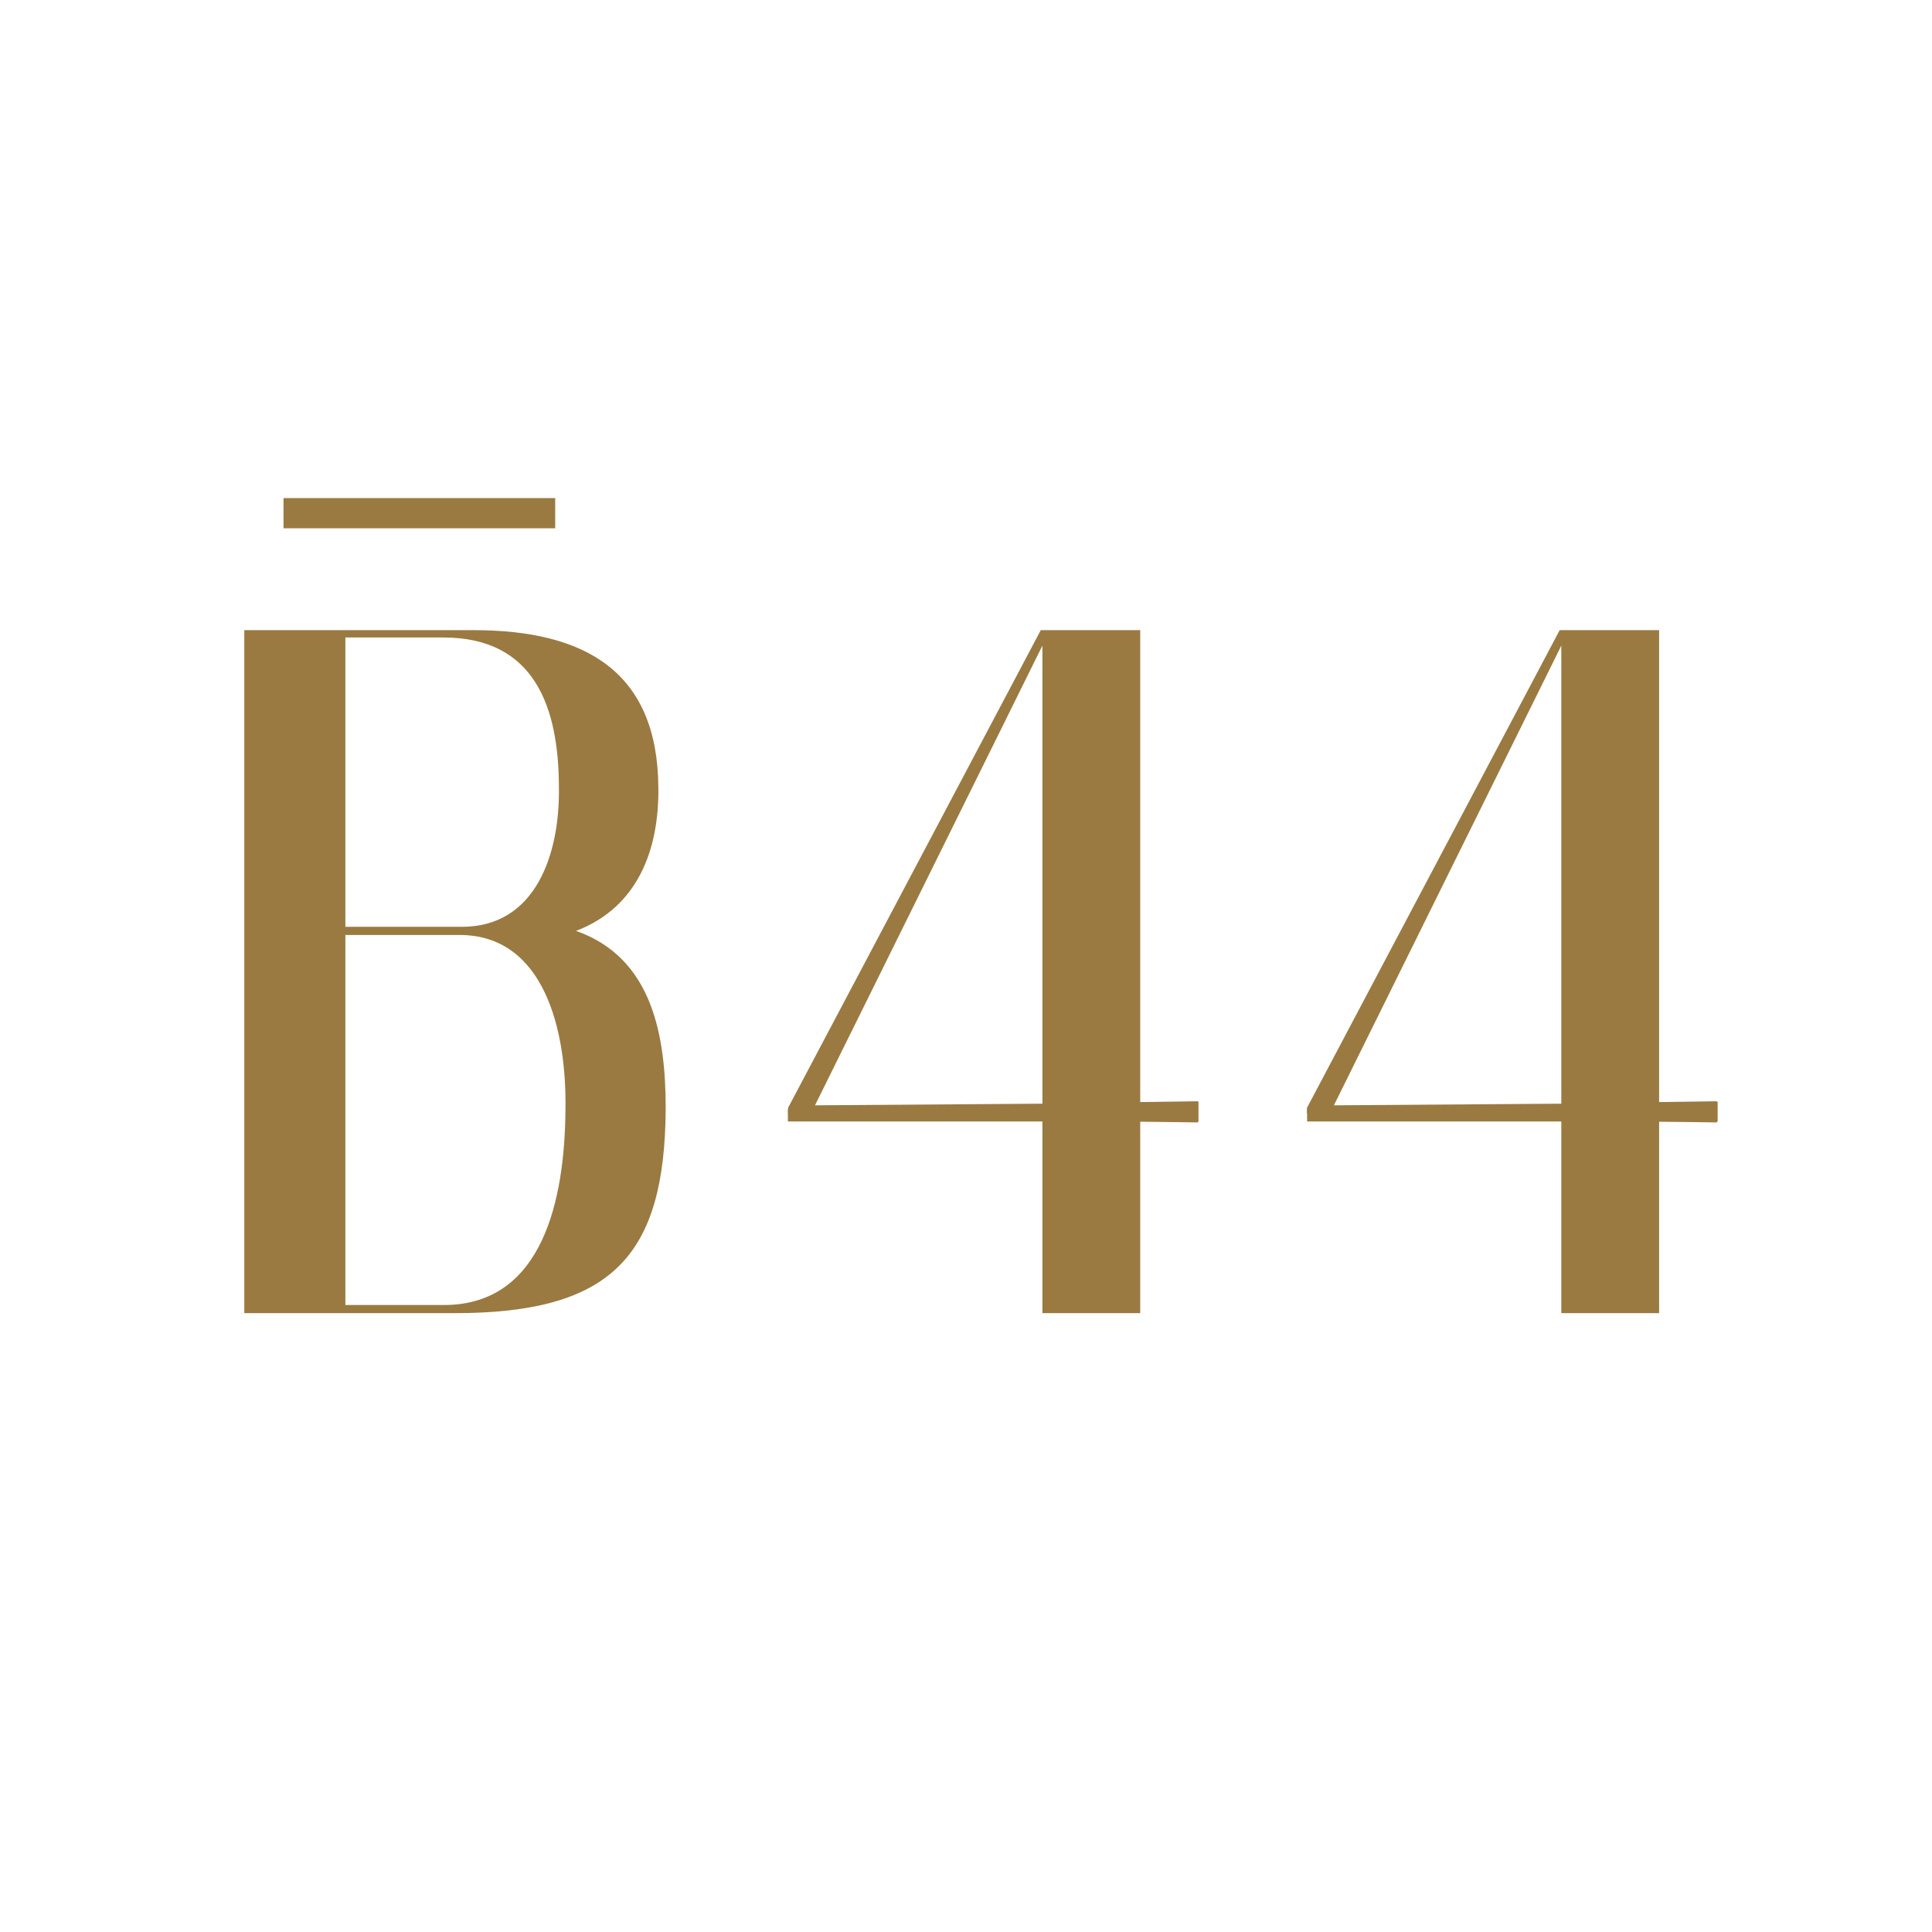
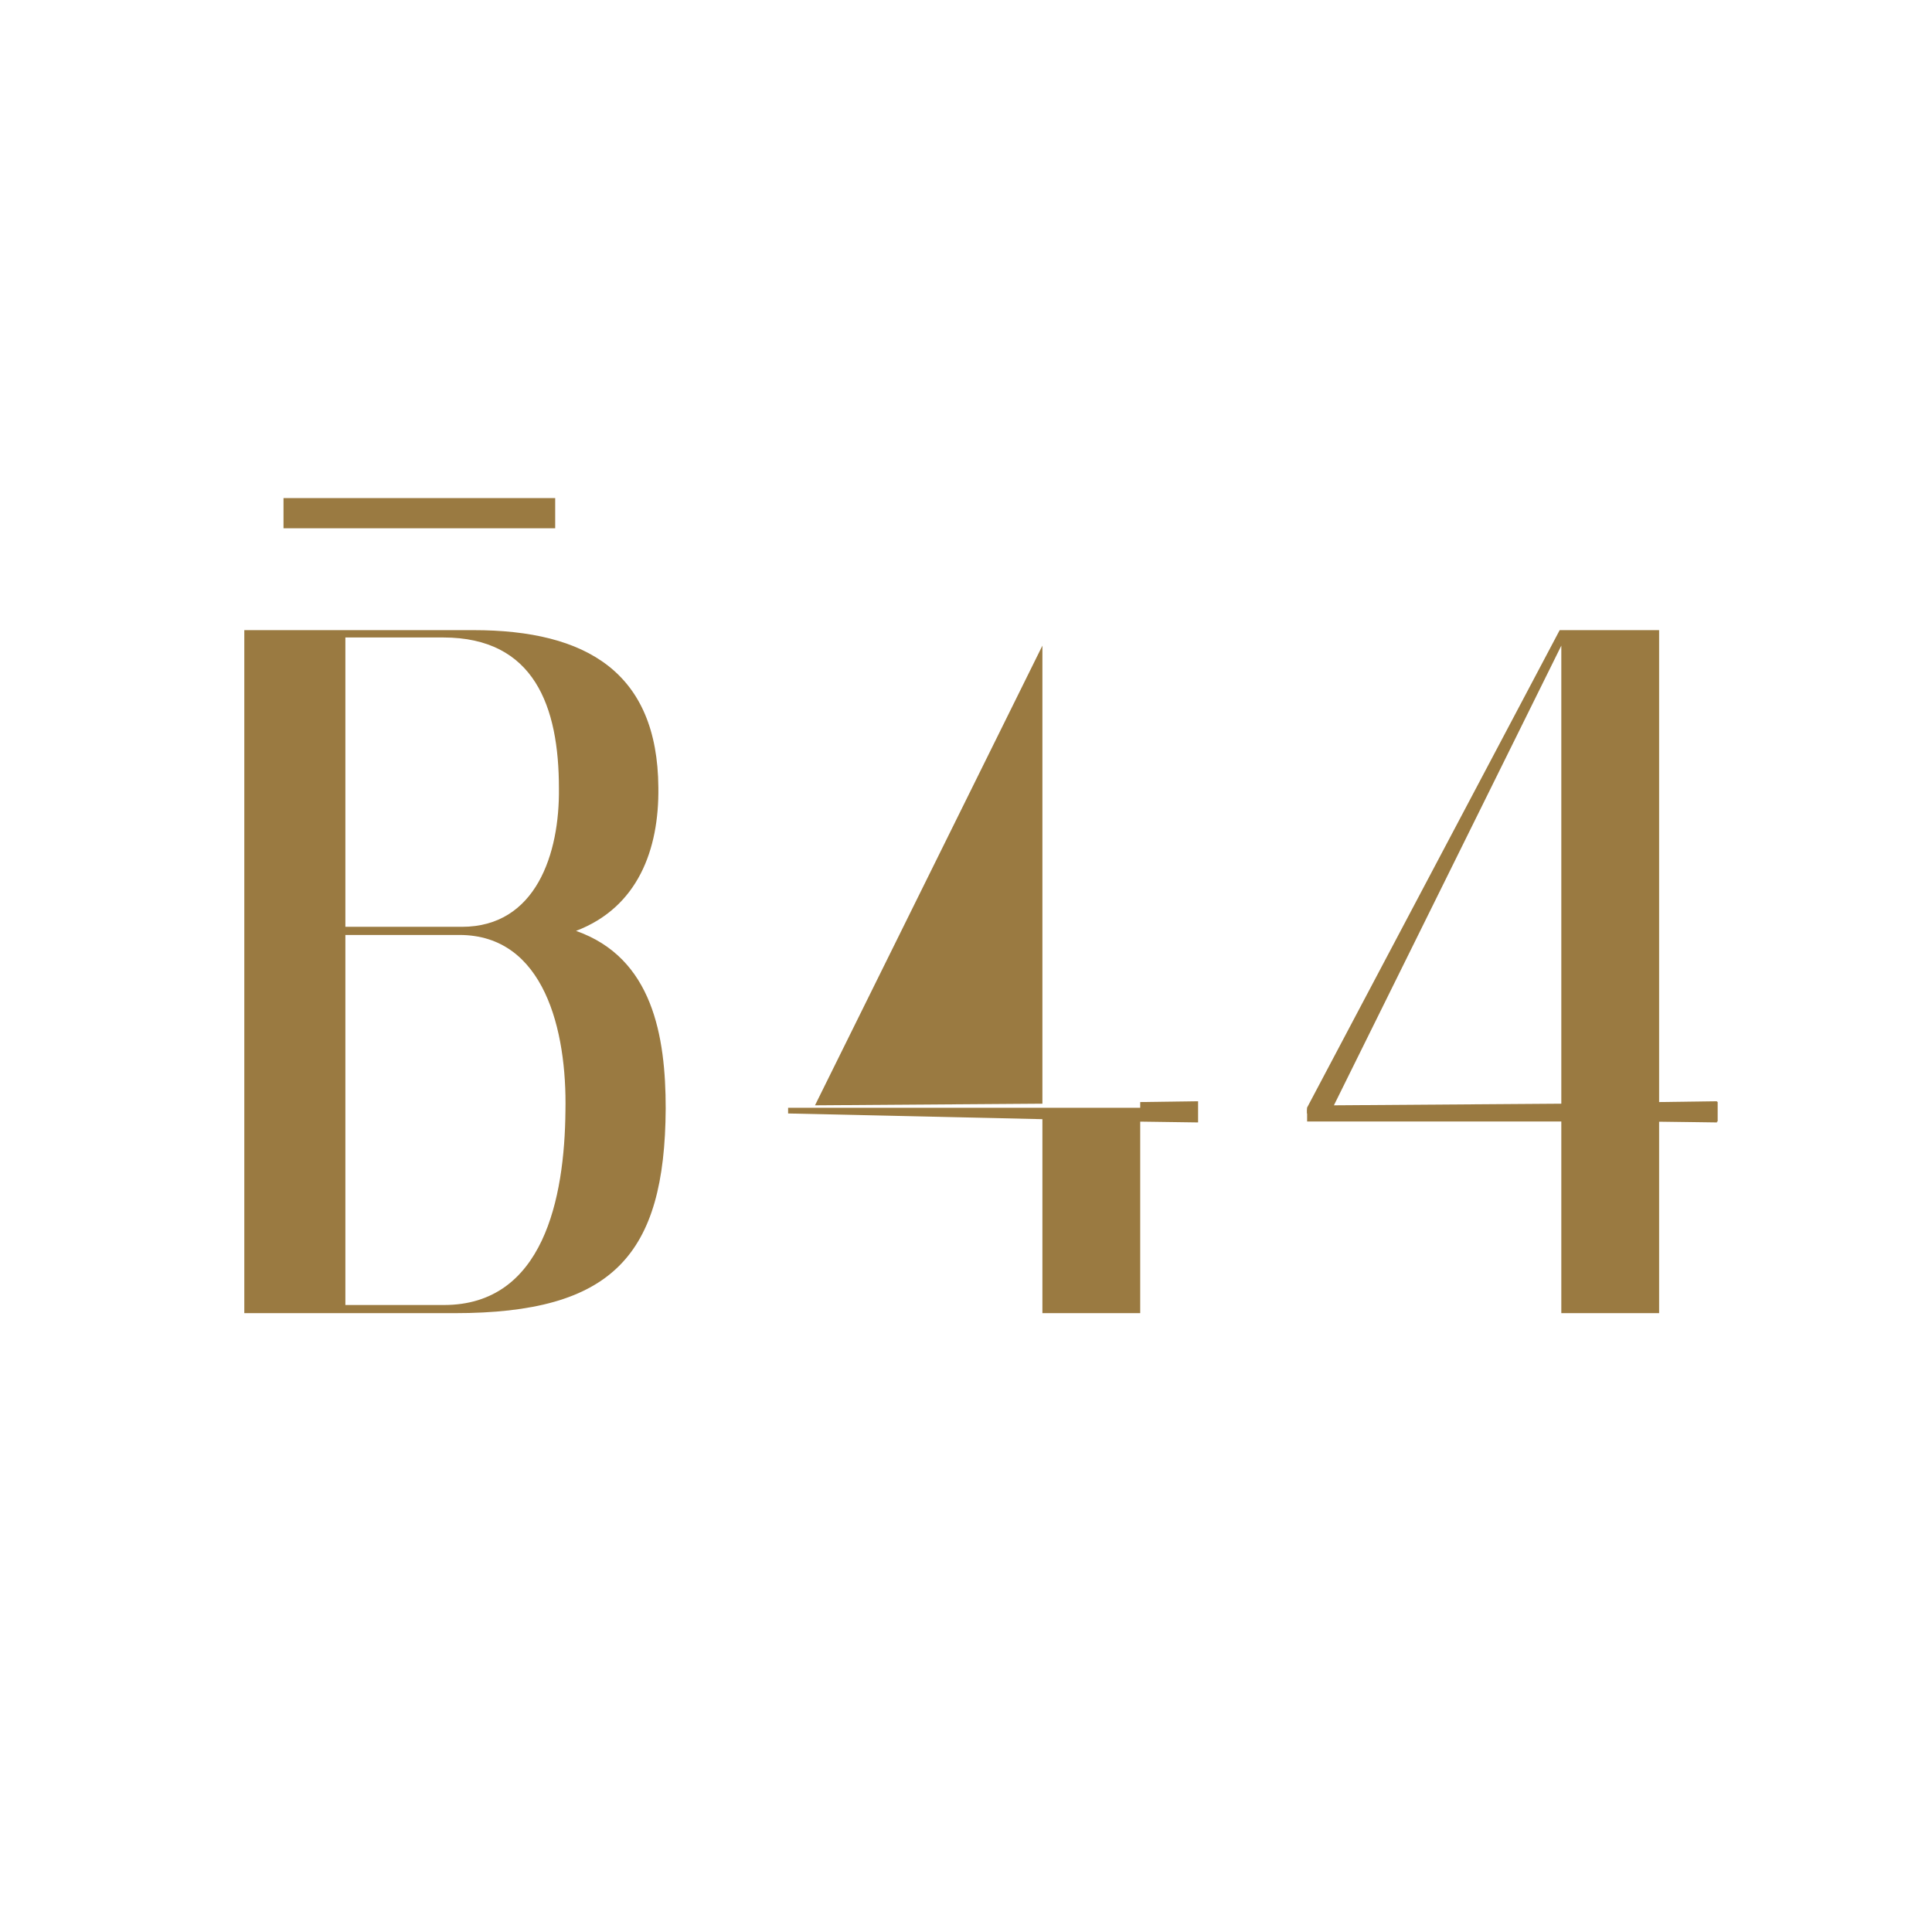
<svg xmlns="http://www.w3.org/2000/svg" width="128" height="128" viewBox="0 0 128 128" fill="none">
  <rect width="128" height="128" fill="white" />
  <path d="M30.118 87H16.186V41.748H31.36C38.866 41.748 43.564 44.556 43.618 52.17C43.672 56.274 42.268 60.108 38.164 61.674C43.24 63.456 44.104 68.64 44.104 73.446C44.05 83.166 40.594 87 30.118 87ZM30.442 61.944H22.882V86.46H29.416C36.004 86.46 37.408 79.386 37.462 73.608C37.57 68.262 36.058 61.944 30.442 61.944ZM29.362 42.234H22.882V61.404H30.604C35.518 61.404 37.084 56.544 37.03 52.224C37.03 46.824 35.41 42.234 29.362 42.234Z" fill="#9A7A41" />
-   <path d="M52.214 73.392L68.954 41.748H75.542V73.014L79.376 72.96V74.364L75.542 74.31V87H69.062V74.148L52.214 73.77V73.392ZM53.996 73.23L69.062 73.122V42.774L53.996 73.23Z" fill="#9A7A41" />
+   <path d="M52.214 73.392H75.542V73.014L79.376 72.96V74.364L75.542 74.31V87H69.062V74.148L52.214 73.77V73.392ZM53.996 73.23L69.062 73.122V42.774L53.996 73.23Z" fill="#9A7A41" />
  <path d="M86.593 73.392L103.333 41.748H109.921V73.014L113.755 72.96V74.364L109.921 74.31V87H103.441V74.148L86.593 73.77V73.392ZM88.375 73.23L103.441 73.122V42.774L88.375 73.23Z" fill="#9A7A41" />
-   <path d="M79.4 74.3V73L52.2 73.5V74.3H79.4Z" fill="#9A7A41" />
  <path d="M113.8 74.3V73L86.6 73.5V74.3H113.8Z" fill="#9A7A41" />
  <path d="M18.783 34H36.783" stroke="#9A7A41" stroke-width="2" />
</svg>